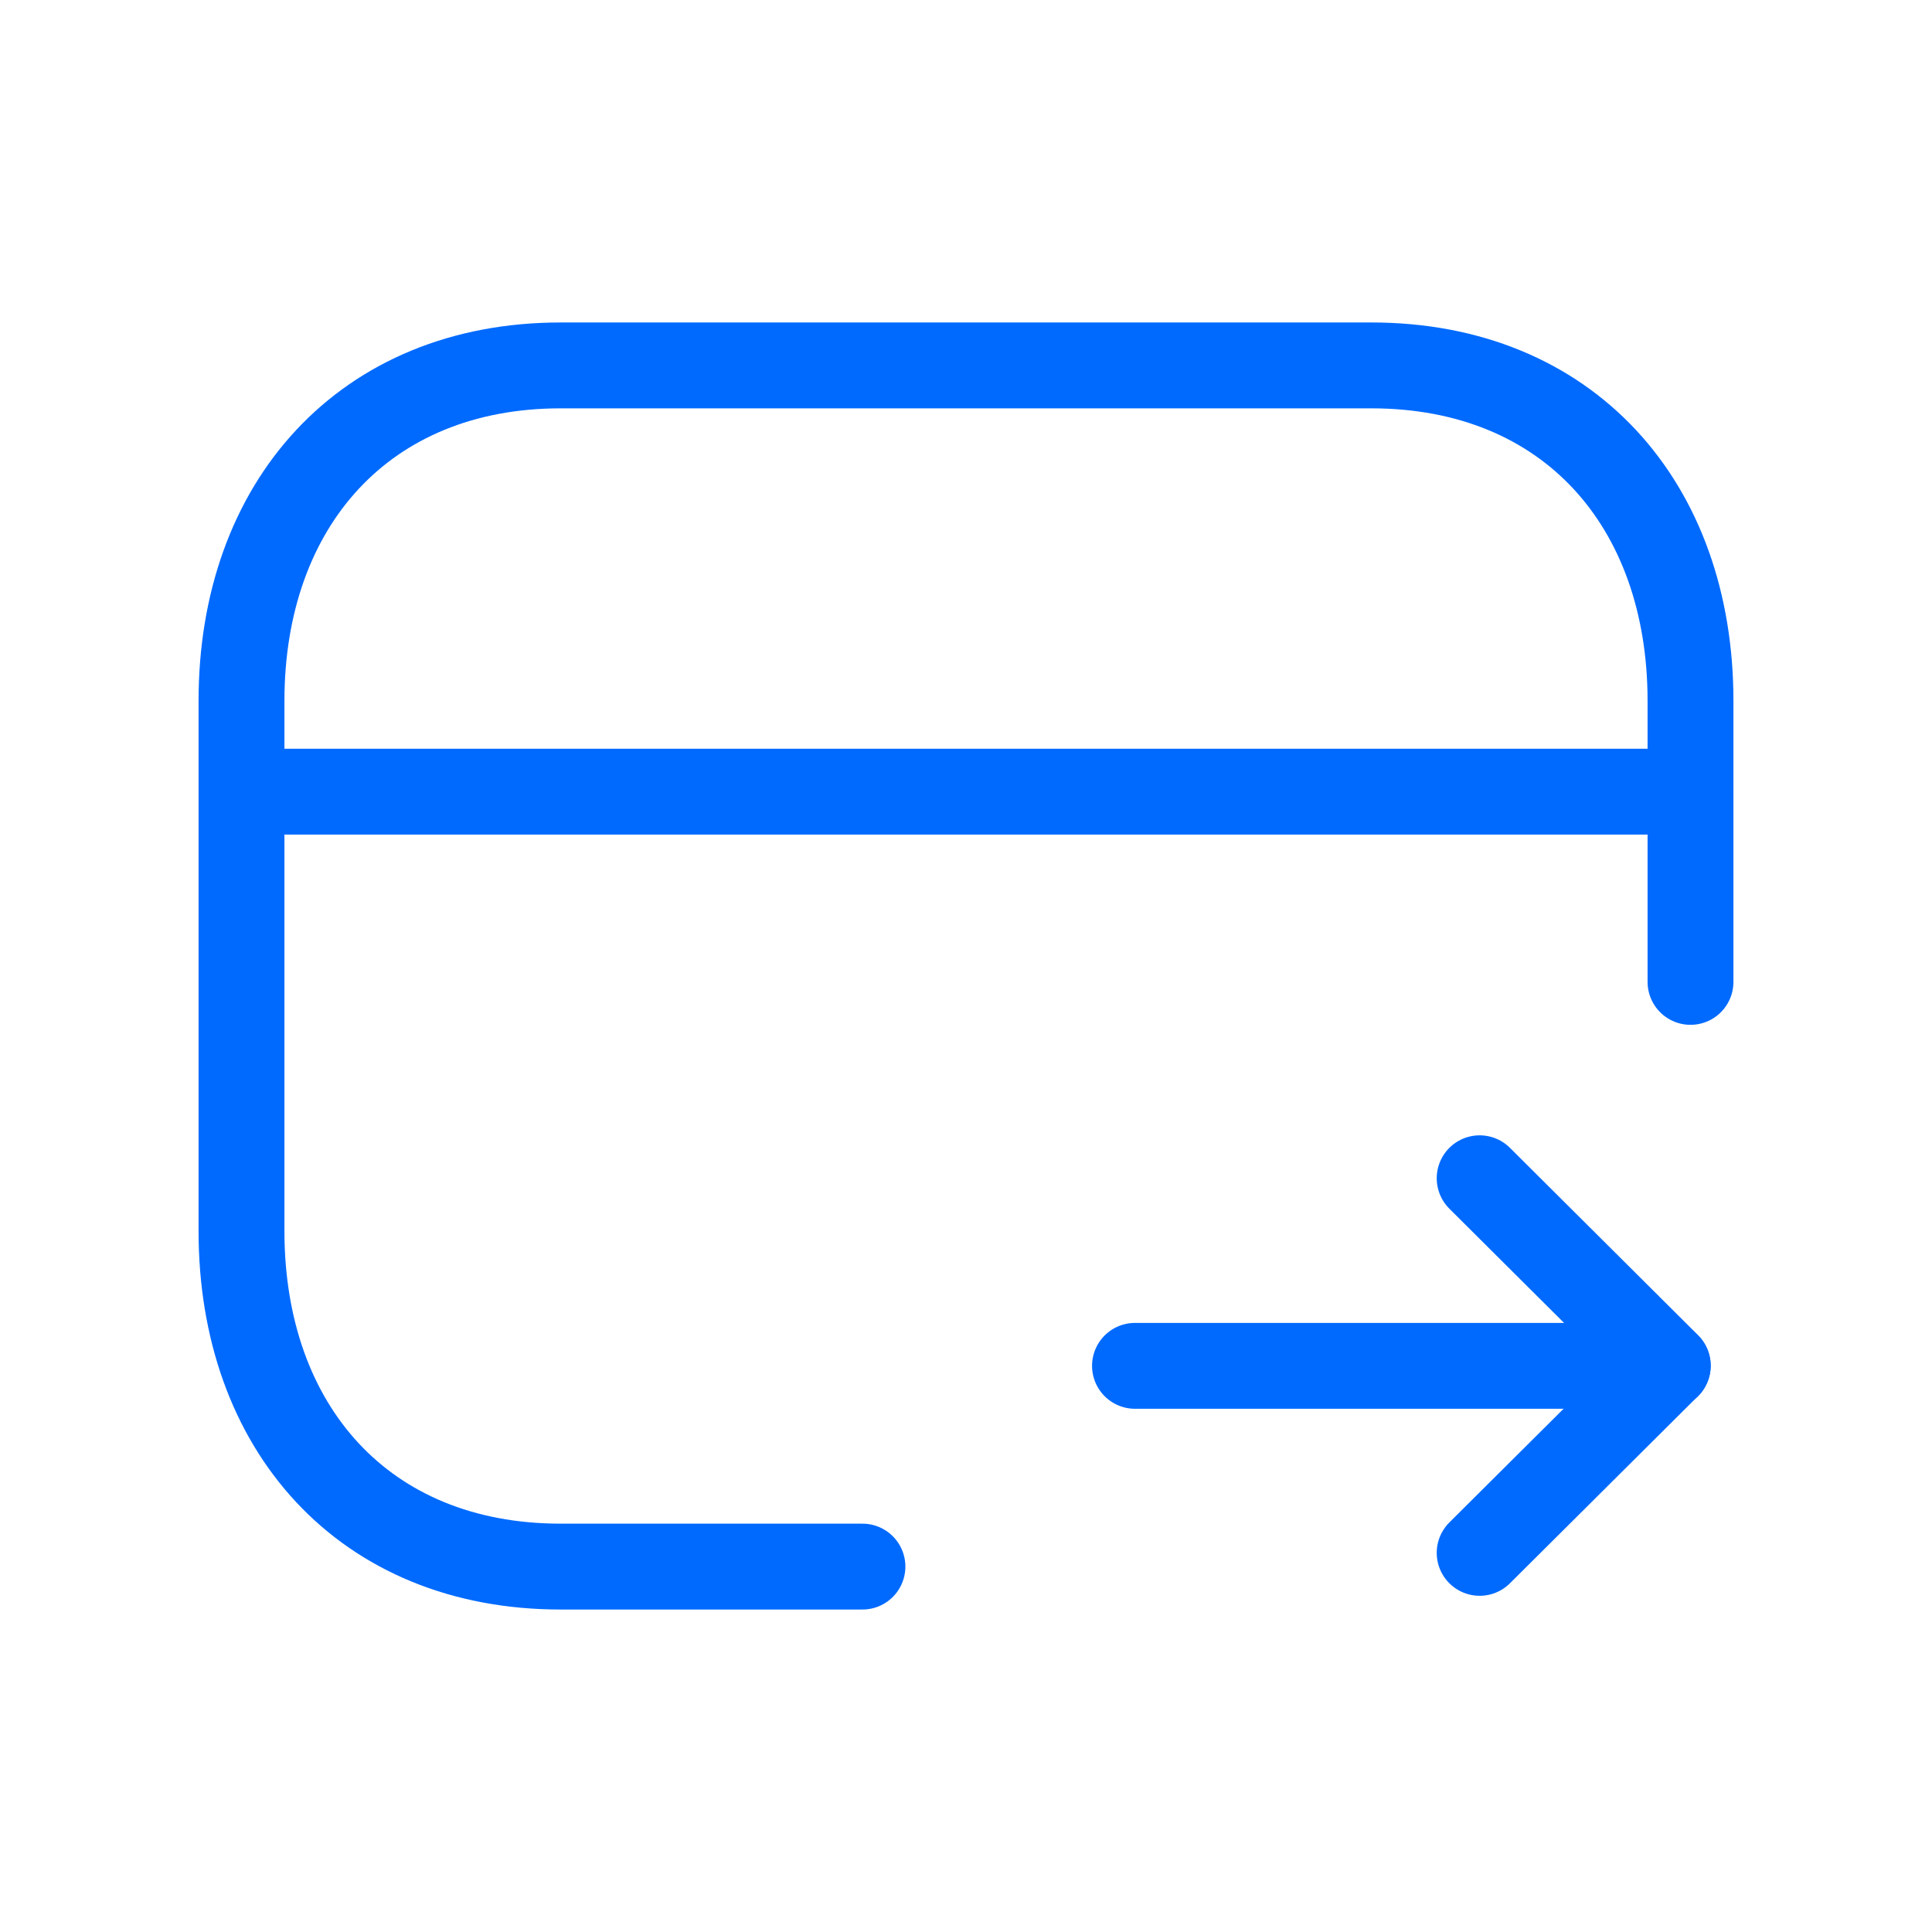
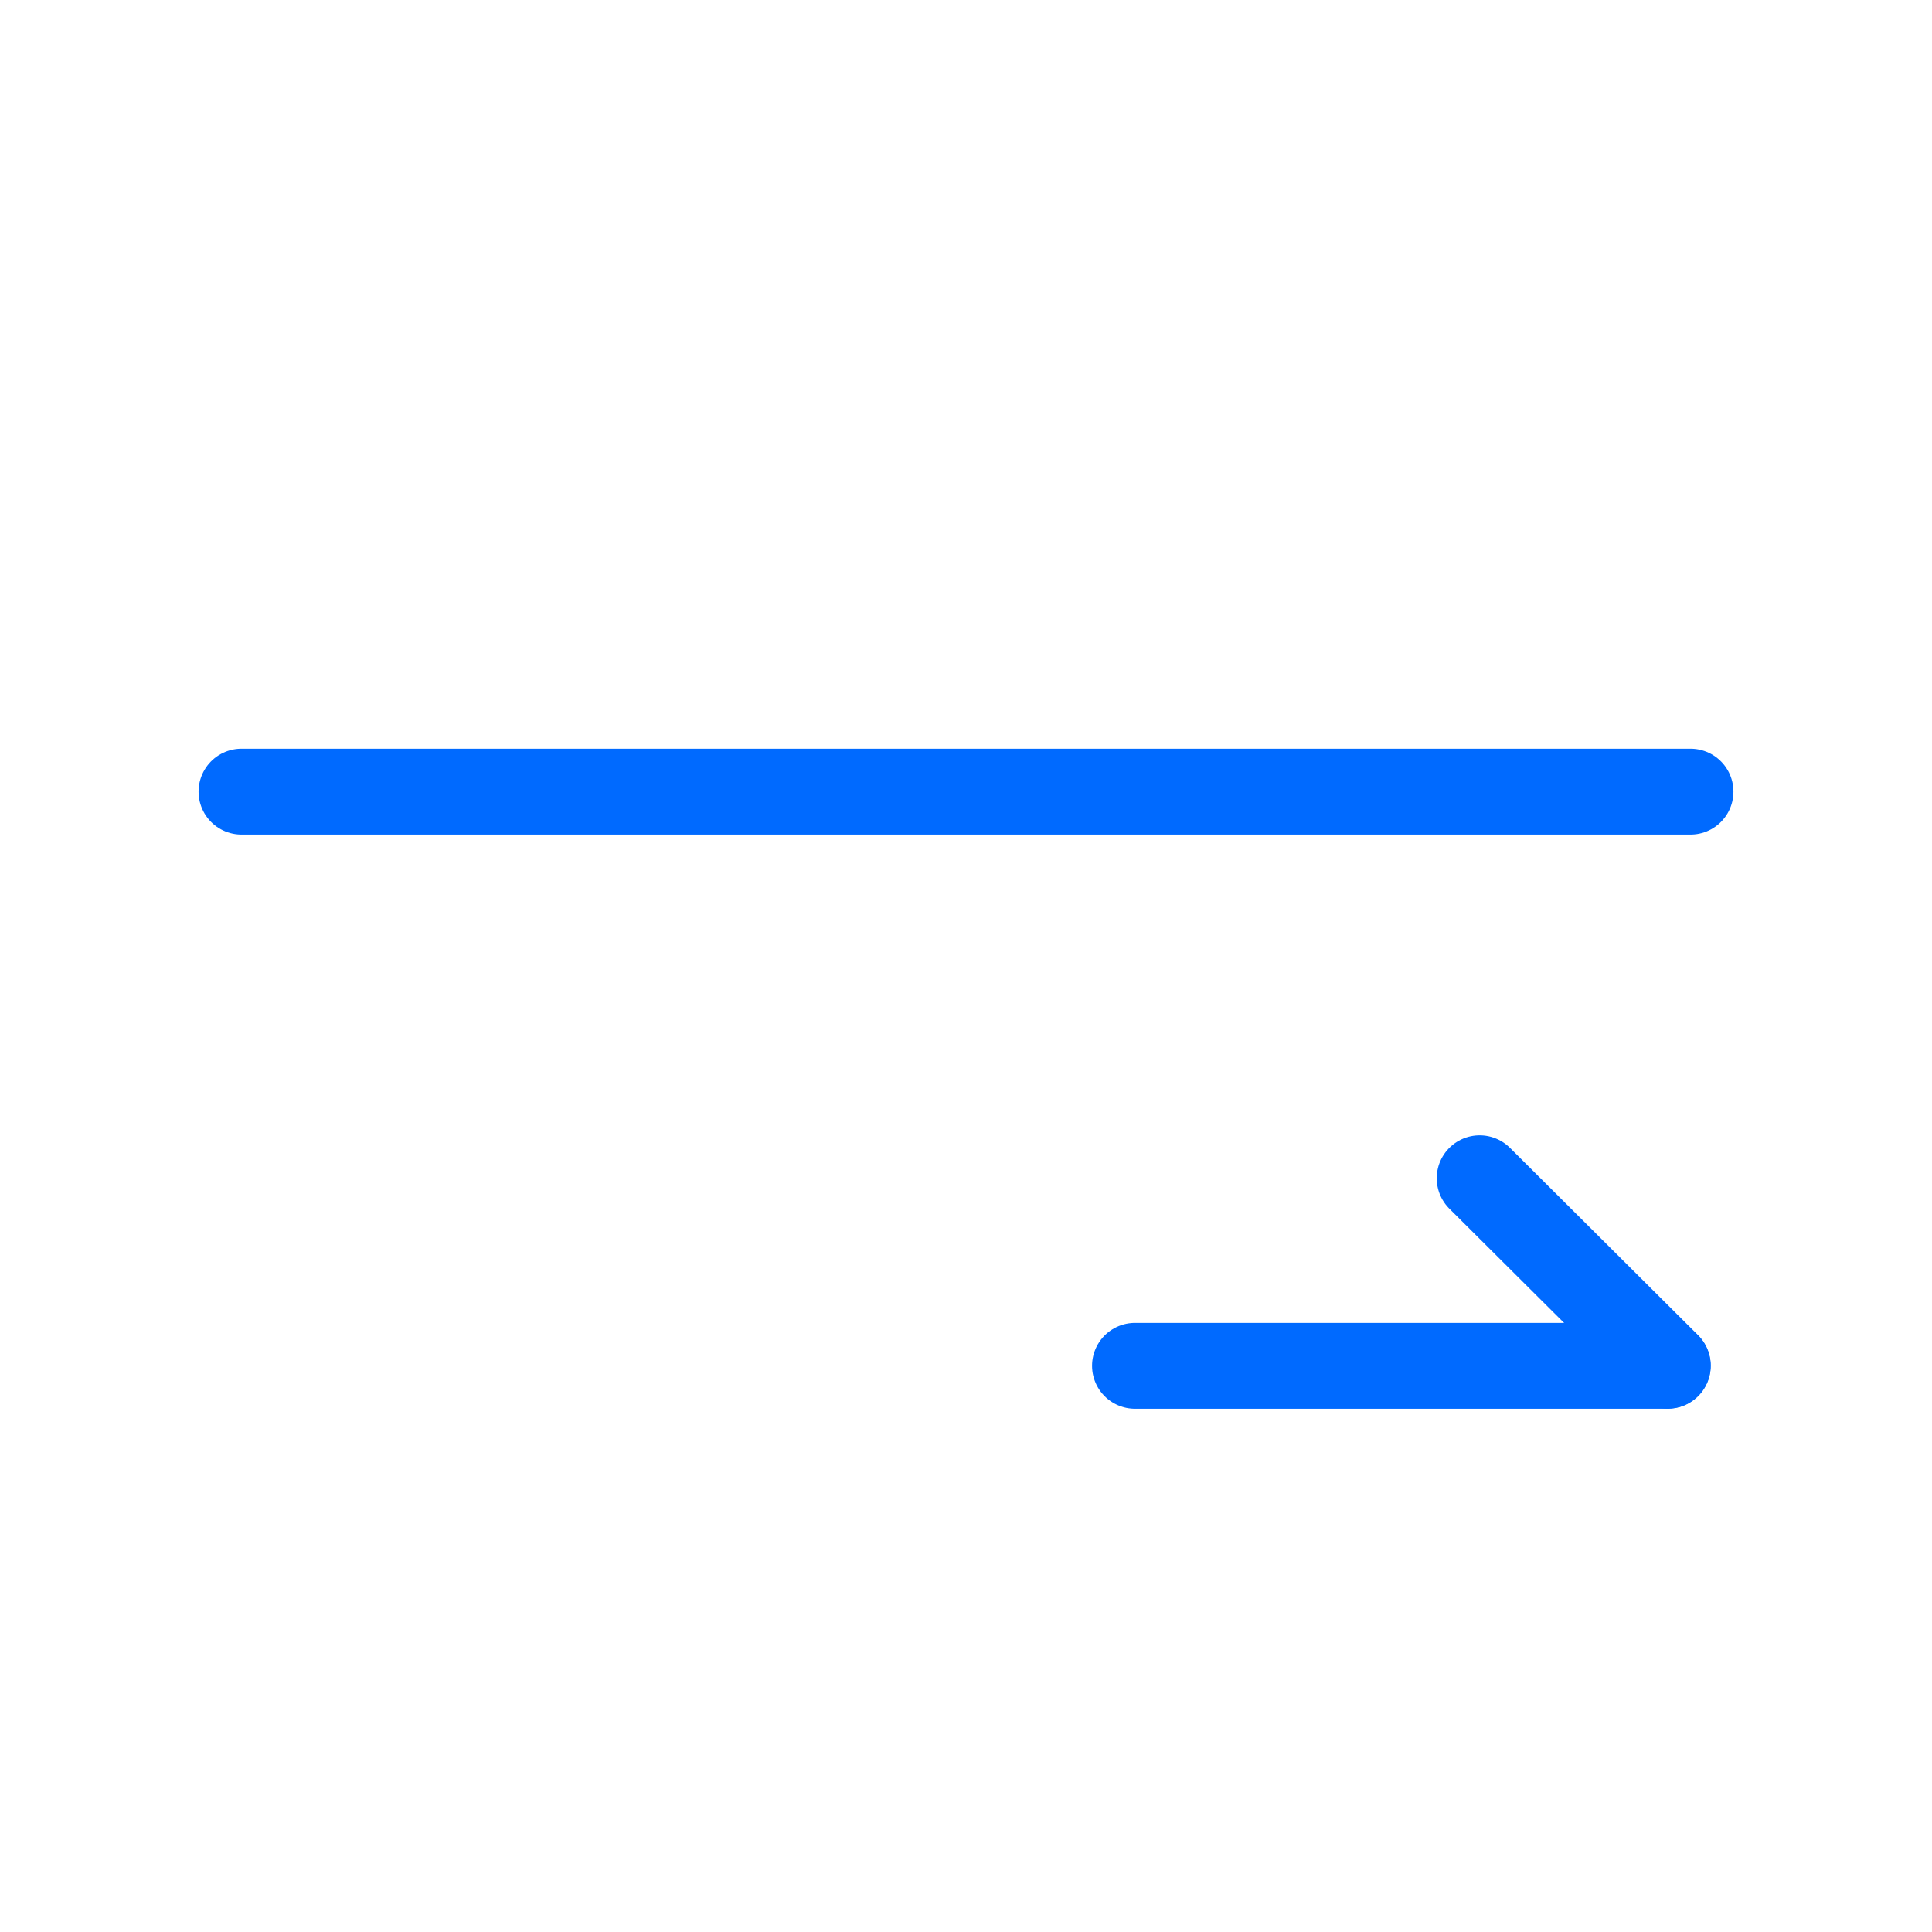
<svg xmlns="http://www.w3.org/2000/svg" width="45" height="45" viewBox="0 0 45 45" fill="none">
-   <path d="M39.375 22.87V16.324C39.375 11.745 36.523 8.511 31.941 8.511H13.059C8.489 8.511 5.625 11.745 5.625 16.324V28.675C5.625 33.254 8.476 36.489 13.059 36.489H20.088" stroke="#006AFF" stroke-width="2" stroke-linecap="round" stroke-linejoin="round" />
  <path d="M5.625 18.439H39.375" stroke="#006AFF" stroke-width="2" stroke-linecap="round" stroke-linejoin="round" />
  <path d="M38.844 31.813H26.436" stroke="#006AFF" stroke-width="2" stroke-linecap="round" stroke-linejoin="round" />
-   <path d="M34.464 27.444L38.846 31.808L34.464 36.169" stroke="#006AFF" stroke-width="2" stroke-linecap="round" stroke-linejoin="round" />
+   <path d="M34.464 27.444L38.846 31.808" stroke="#006AFF" stroke-width="2" stroke-linecap="round" stroke-linejoin="round" />
</svg>